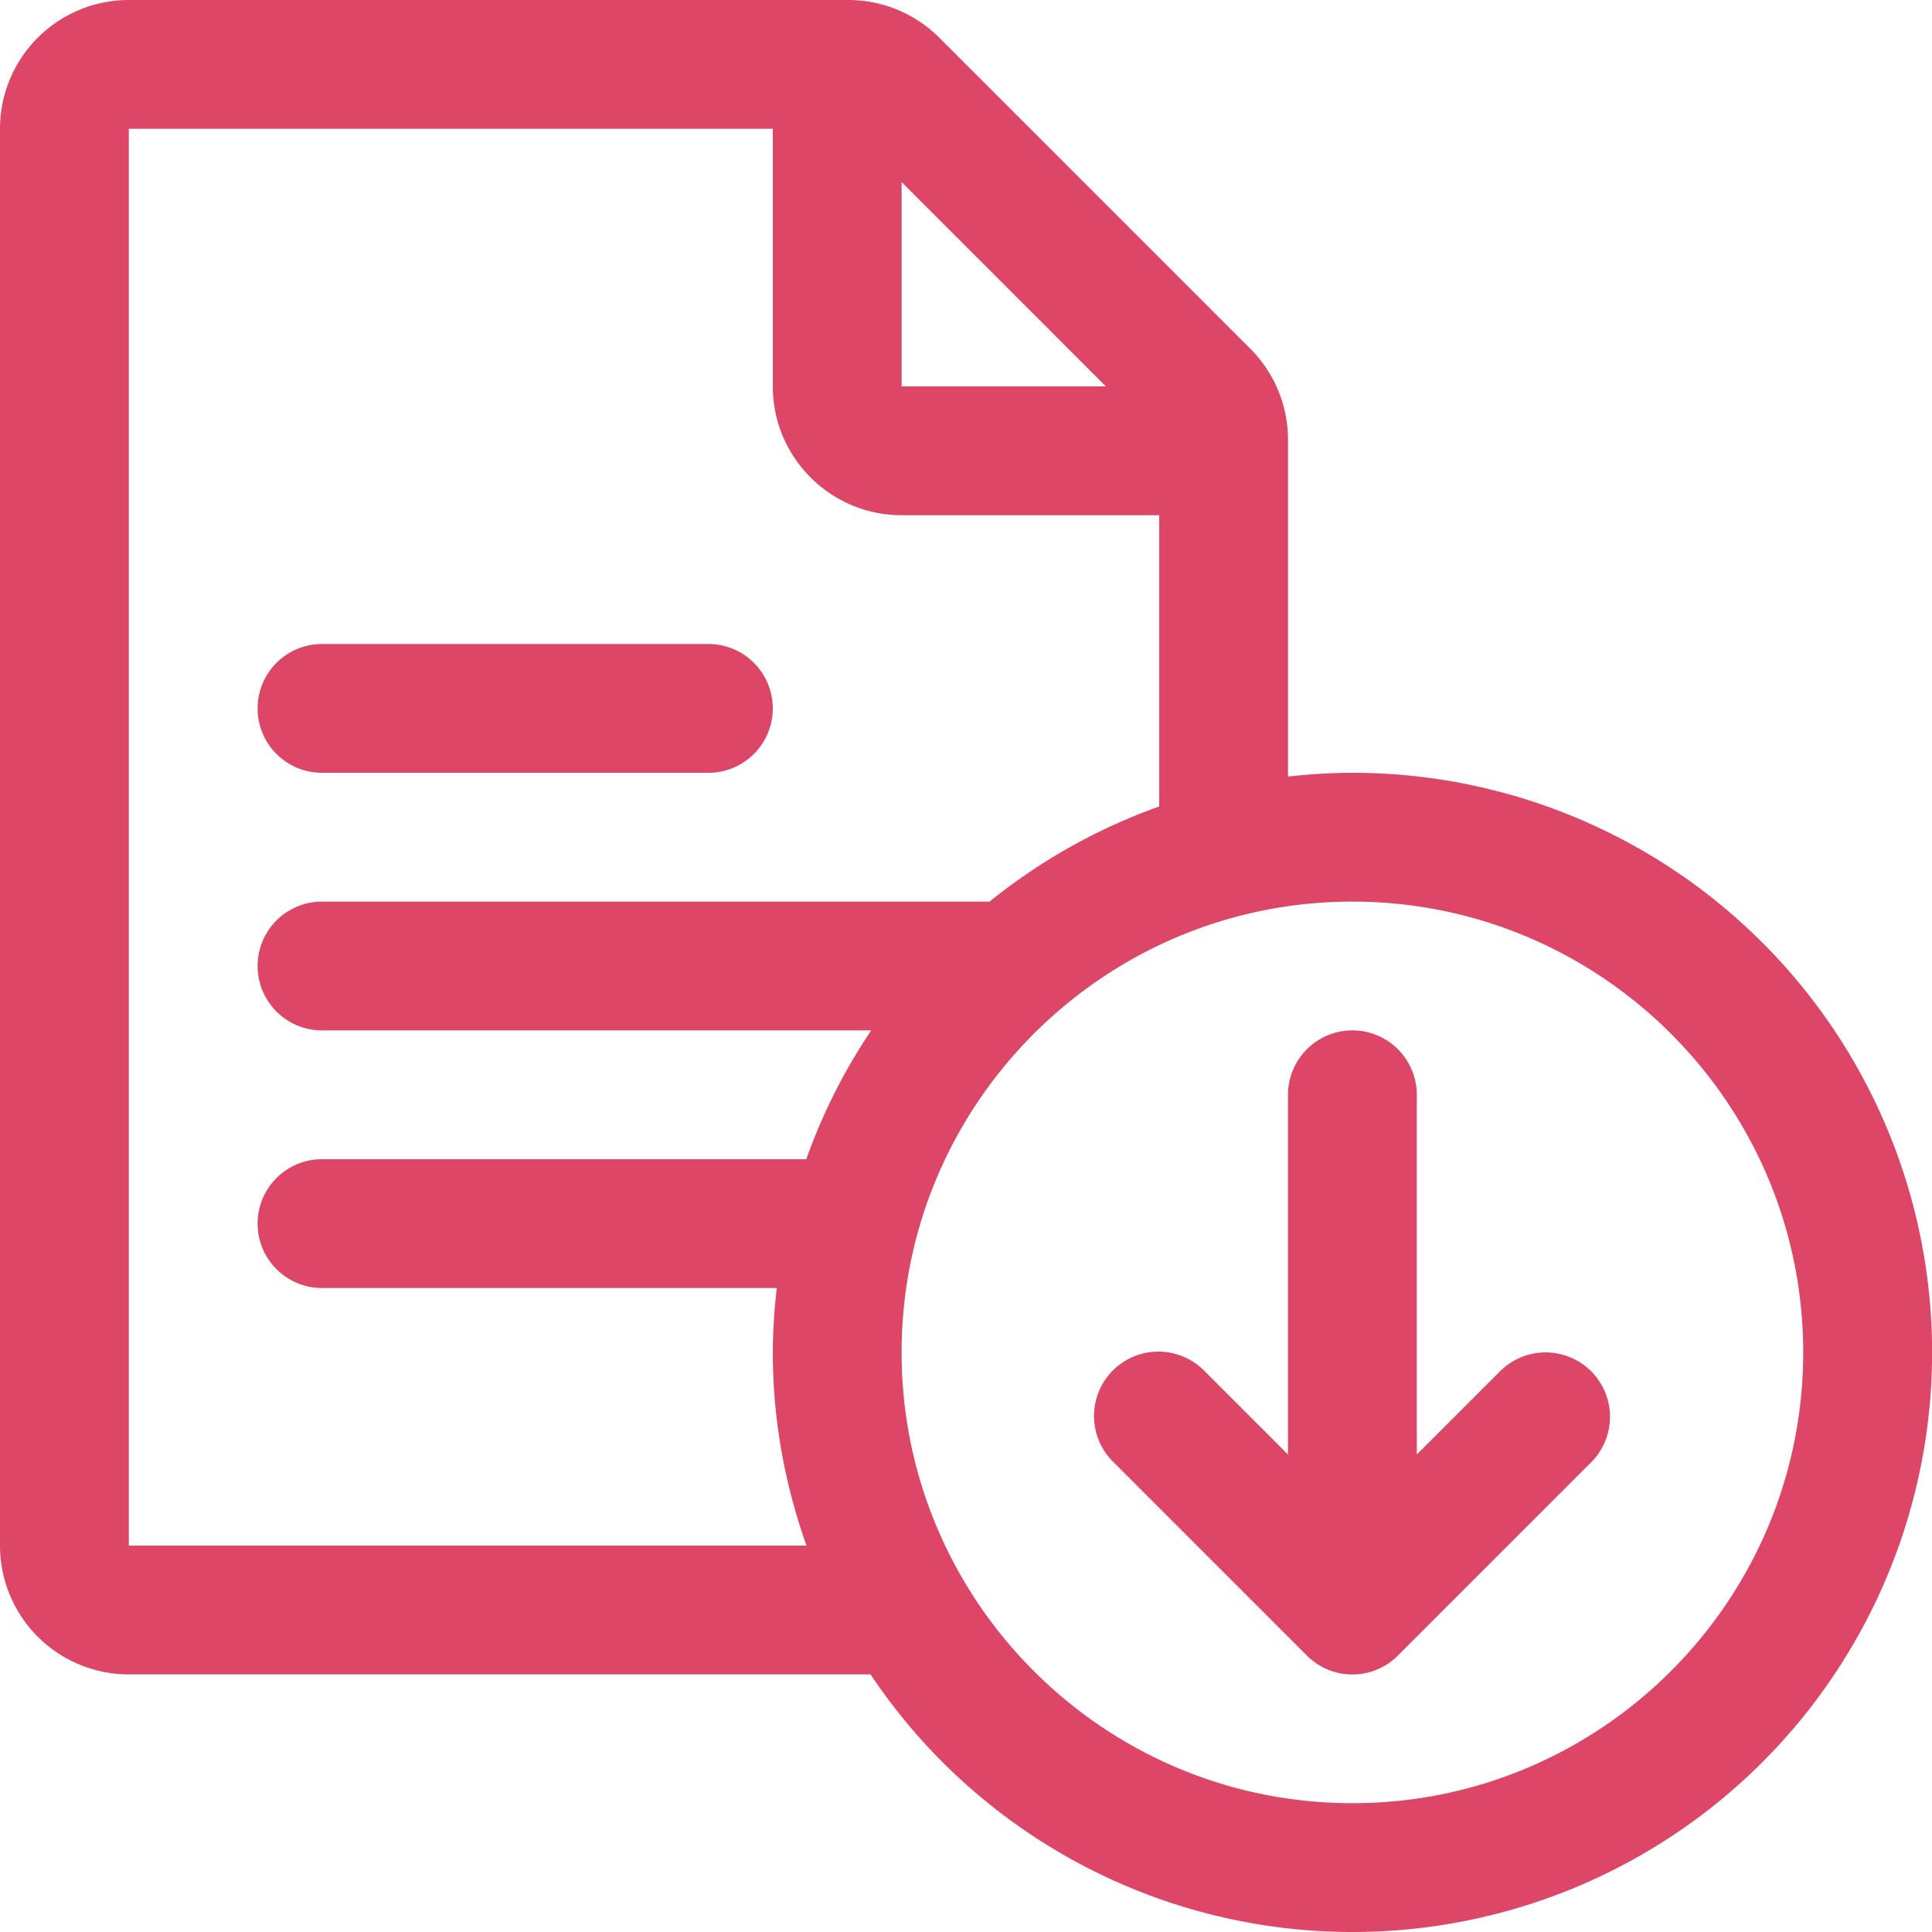
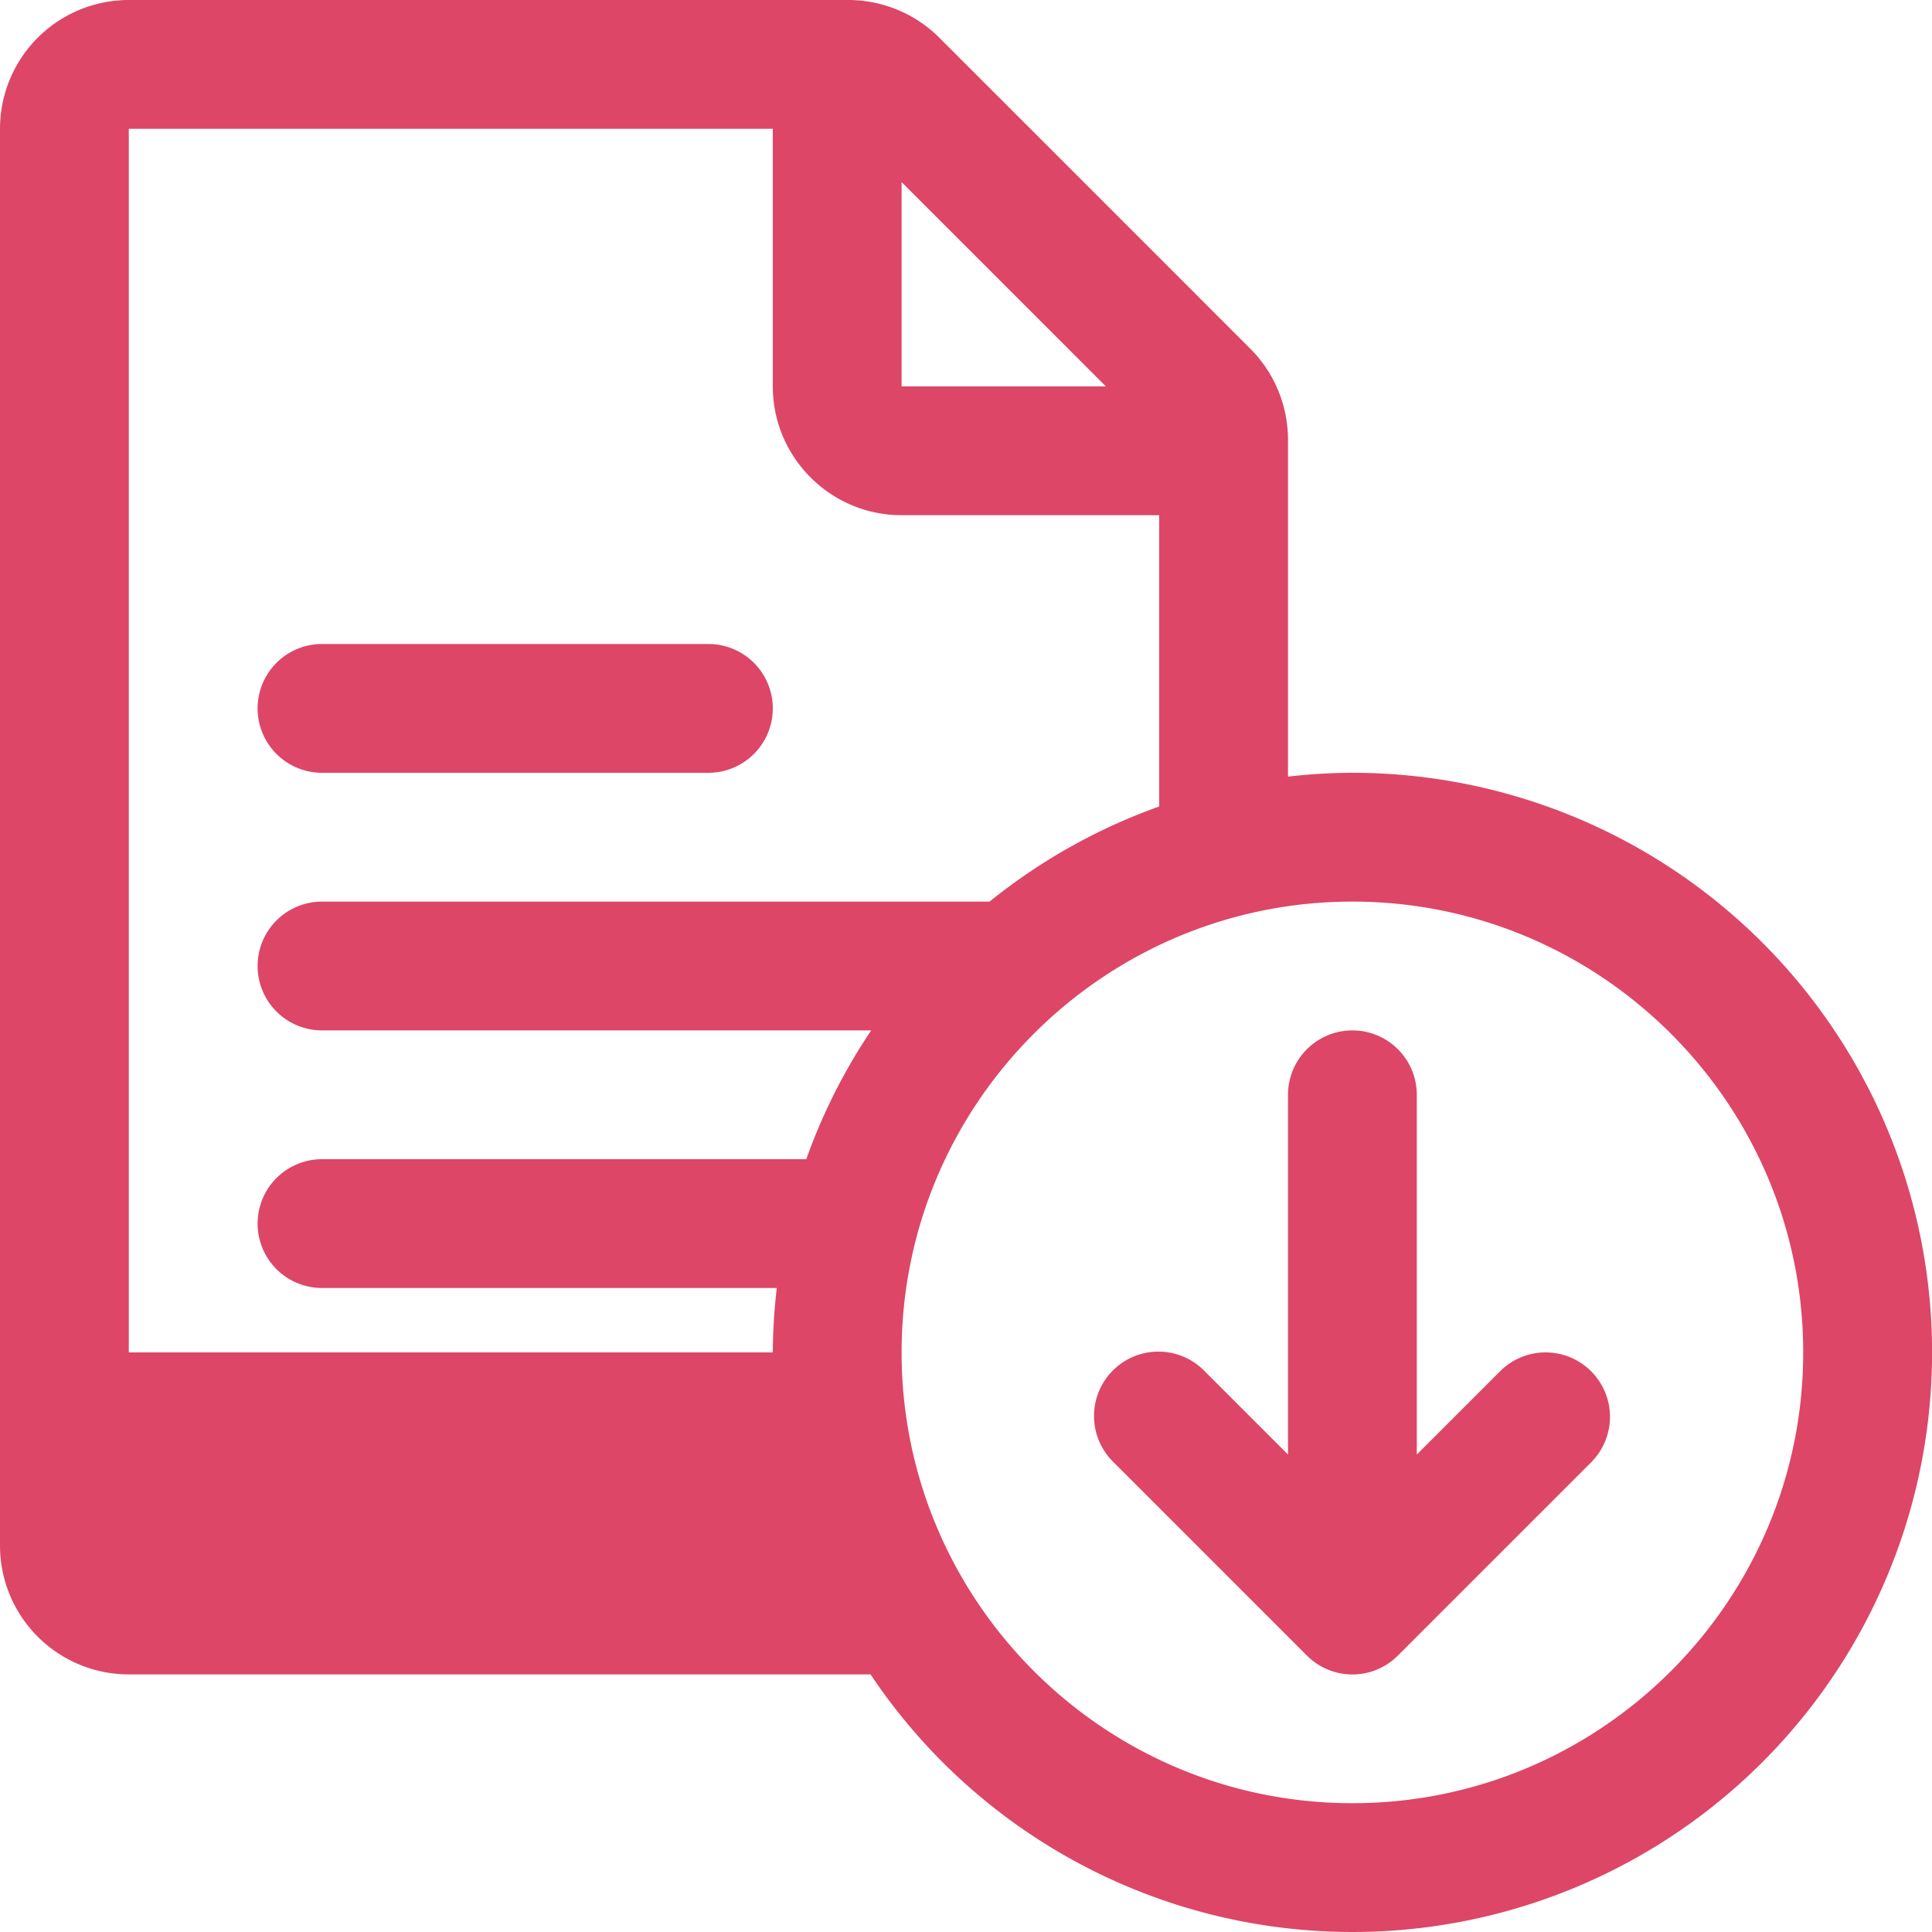
<svg xmlns="http://www.w3.org/2000/svg" viewBox="0 0 30 30">
-   <path fill="#dd4667" d="M21 12c-.338 0-.671.022-1 .059v-5.23a2 2 0 0 0-.586-1.415L14.586.586A2 2 0 0 0 13.172 0H2a2 2 0 0 0-2 2v22a2 2 0 0 0 2 2h11.518A9 9 0 1 0 21 12zm-7-9.172L17.172 6H14V2.828zM2 24V2h10v4c0 1.103.897 2 2 2h4v4.523A9.007 9.007 0 0 0 15.366 14H5a1 1 0 0 0 0 2h8.528a8.937 8.937 0 0 0-1.008 2H5a1 1 0 1 0 0 2h7.062A9.041 9.041 0 0 0 12 21c0 1.054.19 2.06.523 3H2zm19 4c-3.86 0-7-3.14-7-7s3.14-7 7-7 7 3.14 7 7-3.14 7-7 7zm3.707-6.707a1 1 0 0 1 0 1.414l-3 3a.997.997 0 0 1-1.414 0l-3-3a1 1 0 1 1 1.414-1.414L20 22.586V17a1 1 0 1 1 2 0v5.586l1.293-1.293a1 1 0 0 1 1.414 0zM4 11a1 1 0 0 1 1-1h6a1 1 0 0 1 0 2H5a1 1 0 0 1-1-1z" />
+   <path fill="#dd4667" d="M21 12c-.338 0-.671.022-1 .059v-5.23a2 2 0 0 0-.586-1.415L14.586.586A2 2 0 0 0 13.172 0H2a2 2 0 0 0-2 2v22a2 2 0 0 0 2 2h11.518A9 9 0 1 0 21 12zm-7-9.172L17.172 6H14V2.828zM2 24V2h10v4c0 1.103.897 2 2 2h4v4.523A9.007 9.007 0 0 0 15.366 14H5a1 1 0 0 0 0 2h8.528a8.937 8.937 0 0 0-1.008 2H5a1 1 0 1 0 0 2h7.062A9.041 9.041 0 0 0 12 21H2zm19 4c-3.86 0-7-3.14-7-7s3.14-7 7-7 7 3.14 7 7-3.14 7-7 7zm3.707-6.707a1 1 0 0 1 0 1.414l-3 3a.997.997 0 0 1-1.414 0l-3-3a1 1 0 1 1 1.414-1.414L20 22.586V17a1 1 0 1 1 2 0v5.586l1.293-1.293a1 1 0 0 1 1.414 0zM4 11a1 1 0 0 1 1-1h6a1 1 0 0 1 0 2H5a1 1 0 0 1-1-1z" />
</svg>